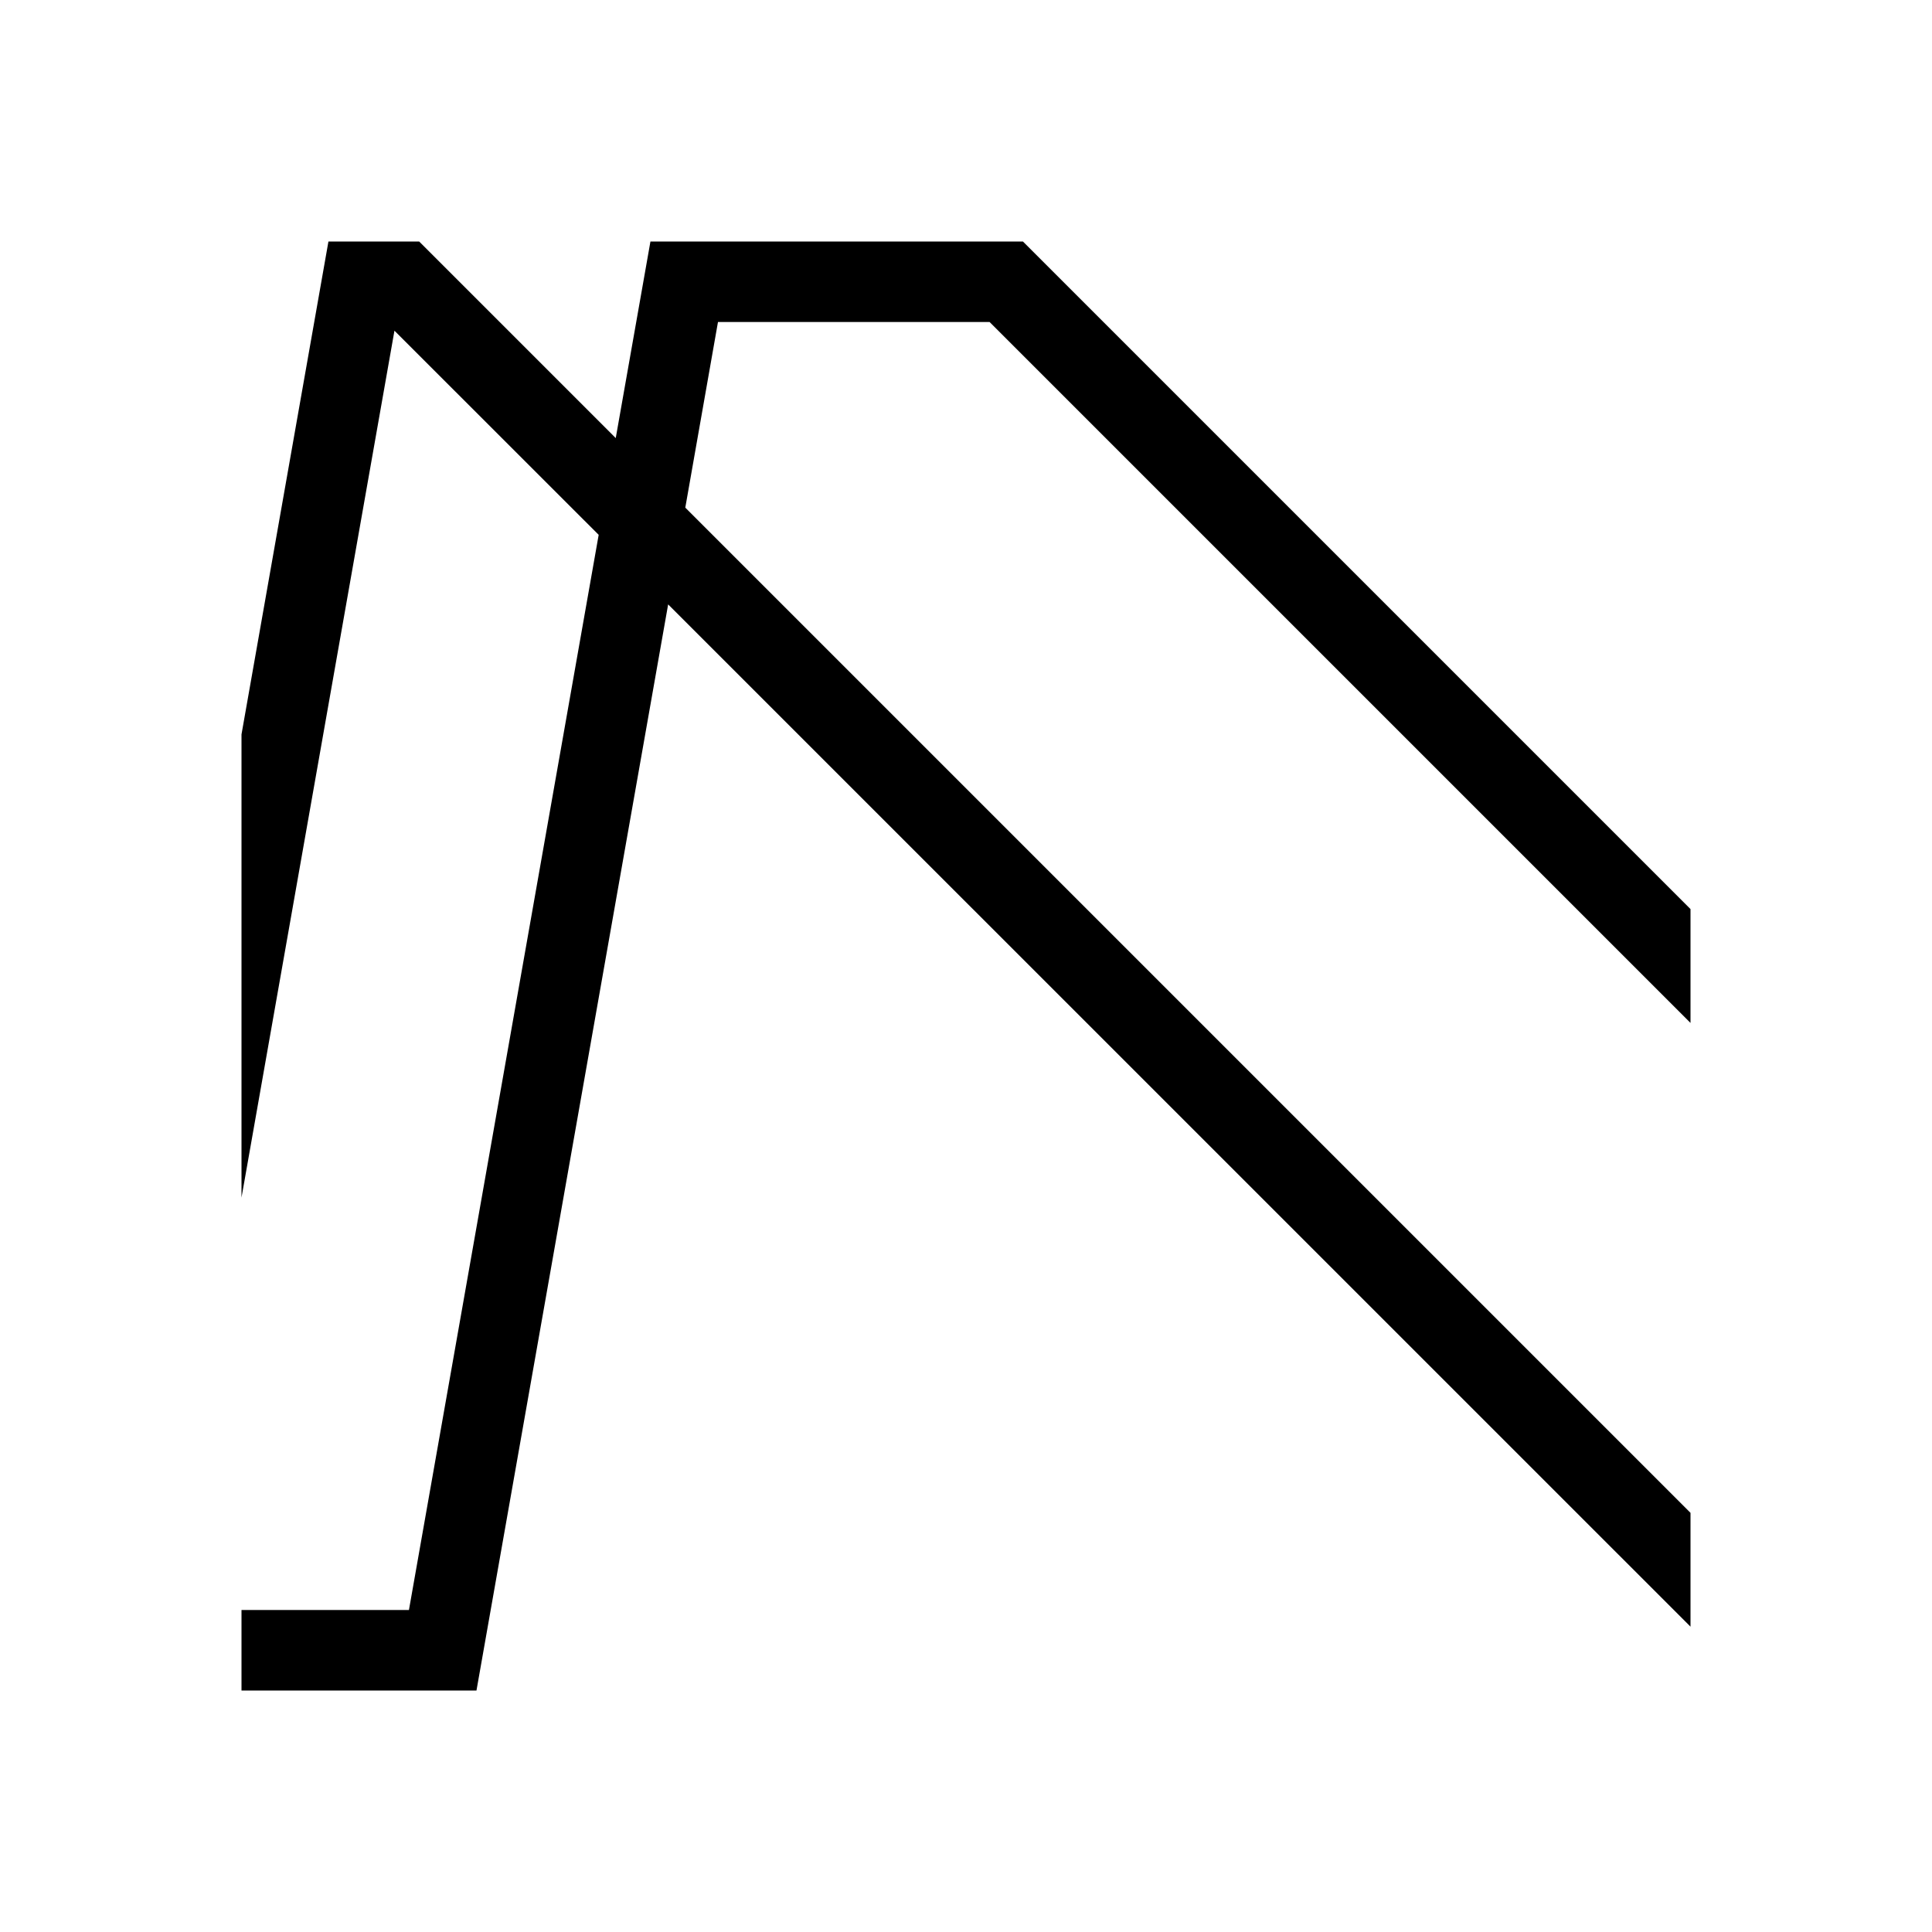
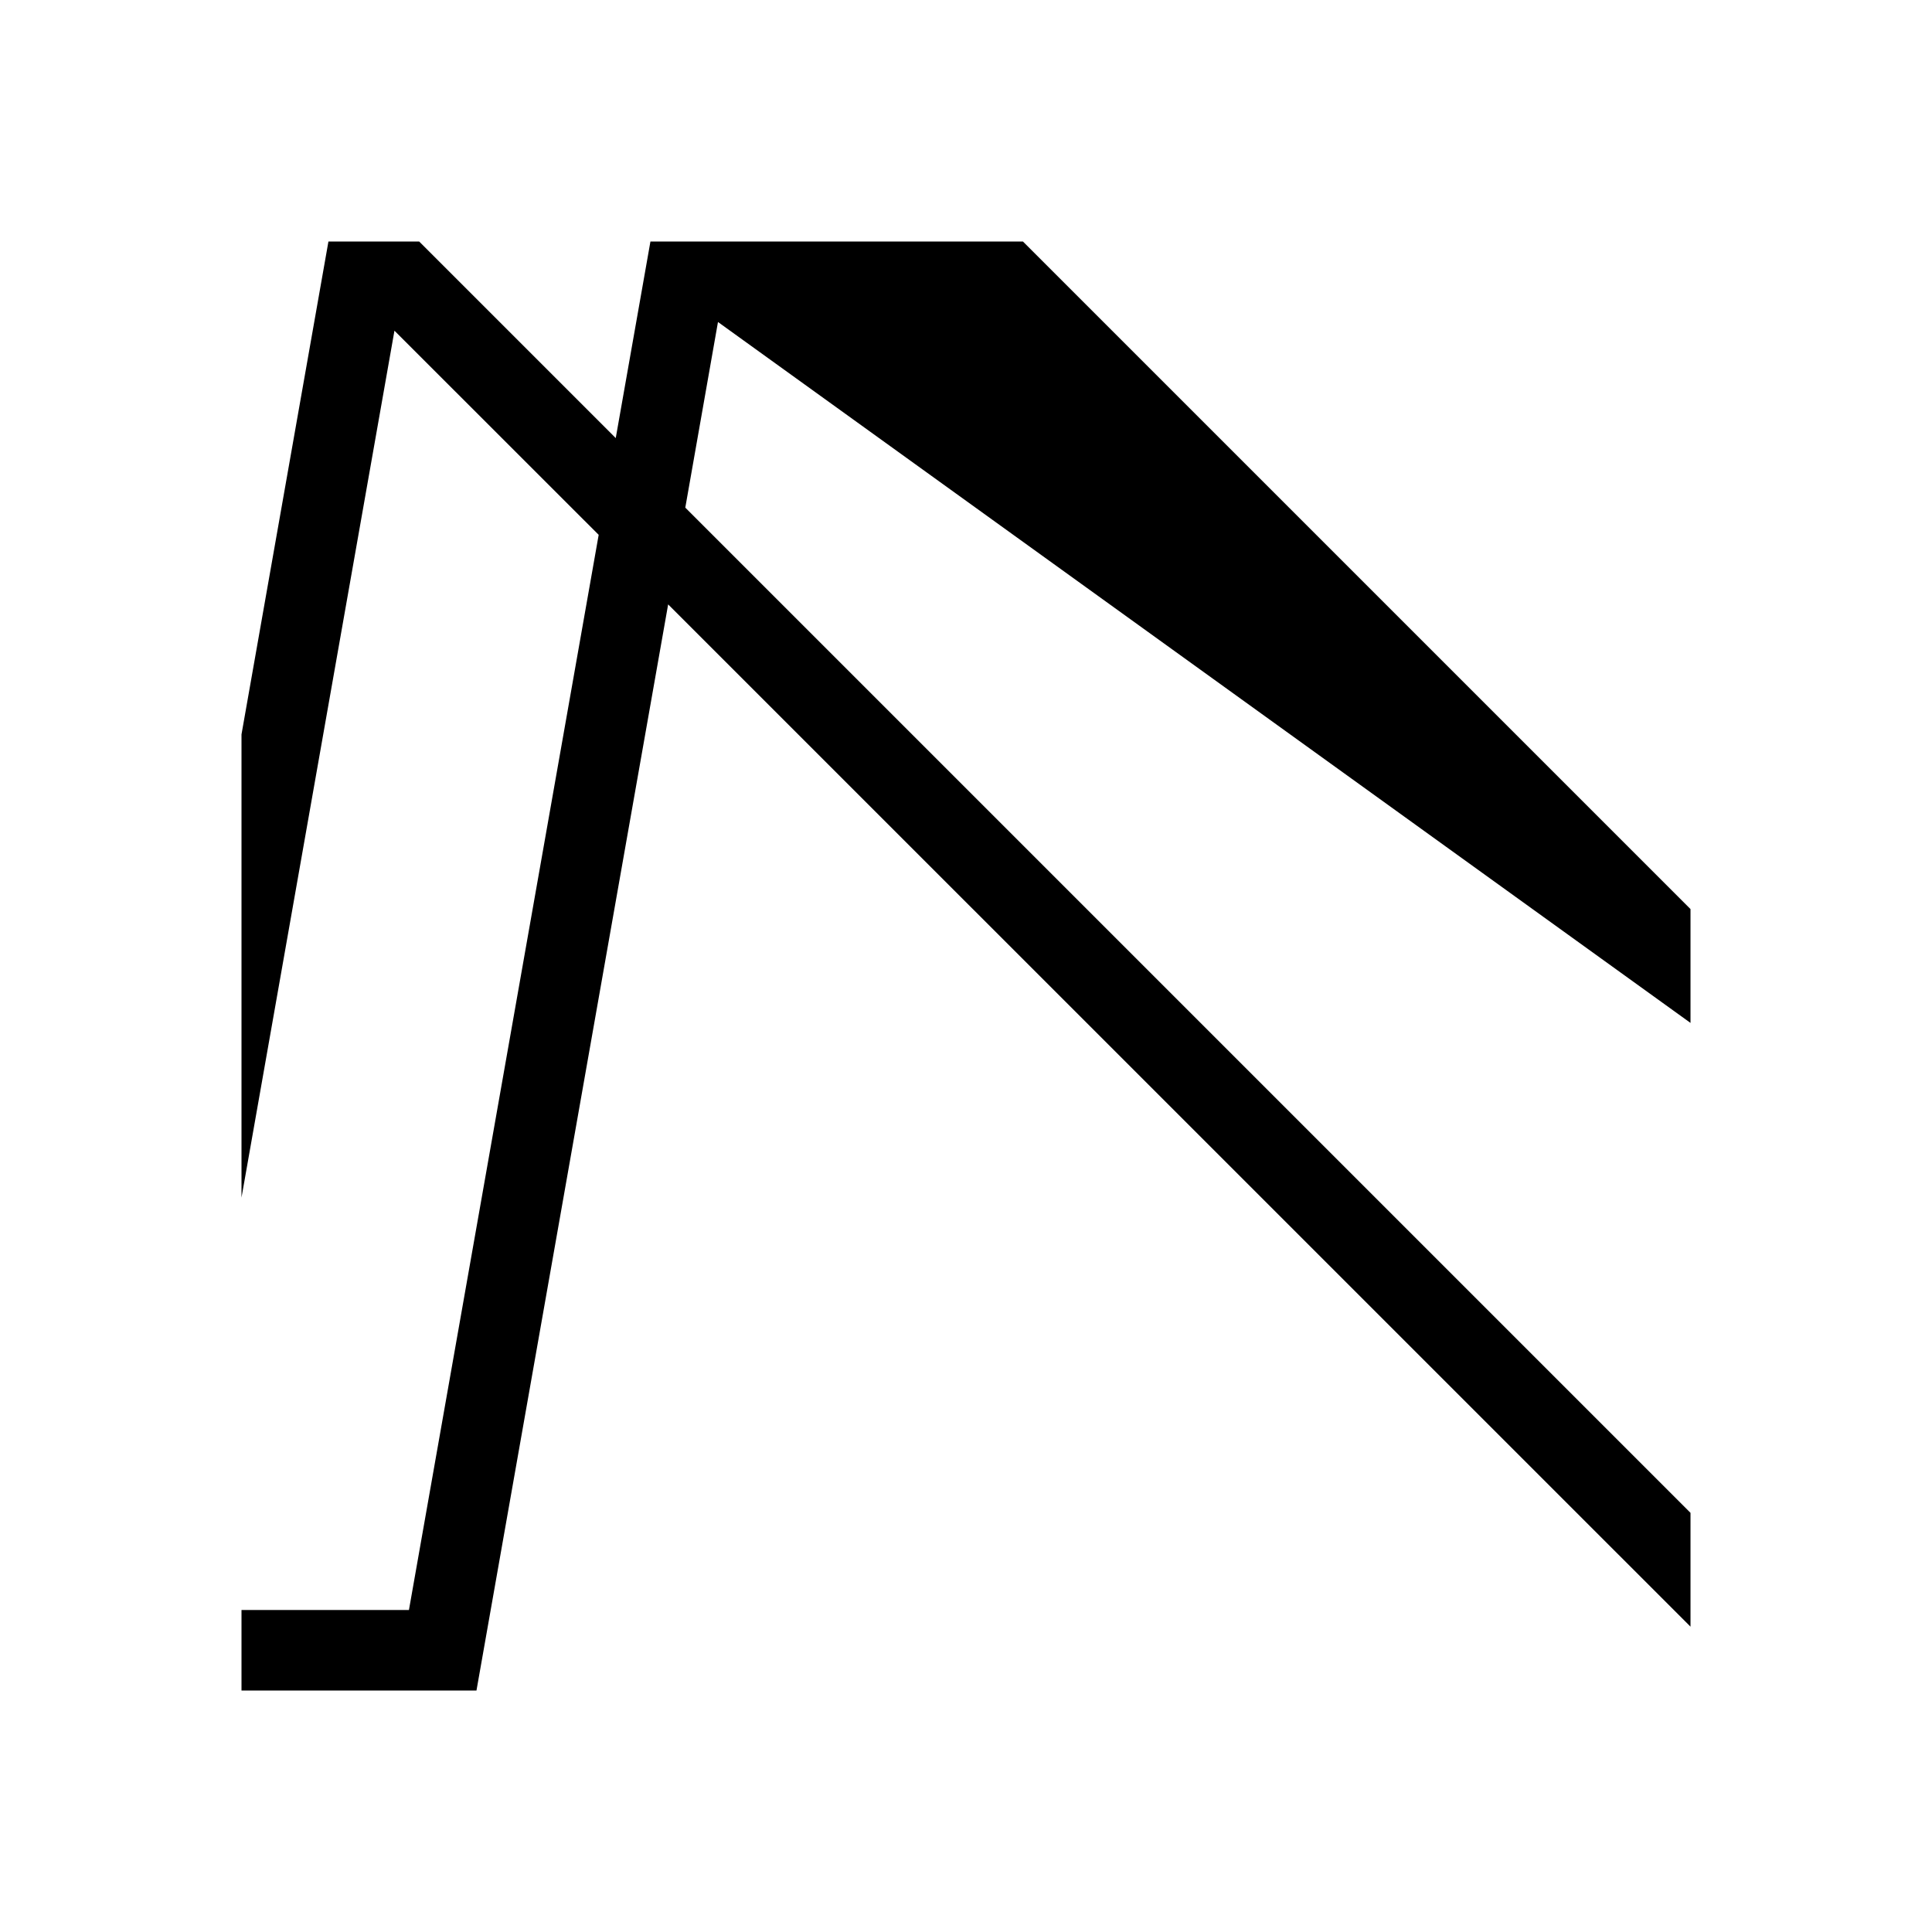
<svg xmlns="http://www.w3.org/2000/svg" width="24" height="24" viewBox="0 0 24 24" fill="none">
-   <path d="M3 21H5.919L8.3 7.508L21 20.207V18.793L8.513 6.306L8.919 4H12.293L21 12.707V11.293L12.707 3H8.08L7.649 5.442L5.207 3H4.08L3 9.123V14.877L4.9 4.108L7.437 6.644L5.08 20H3V21Z" fill="currentColor" />
+   <path d="M3 21H5.919L8.3 7.508L21 20.207V18.793L8.513 6.306L8.919 4L21 12.707V11.293L12.707 3H8.08L7.649 5.442L5.207 3H4.08L3 9.123V14.877L4.9 4.108L7.437 6.644L5.08 20H3V21Z" fill="currentColor" />
</svg>